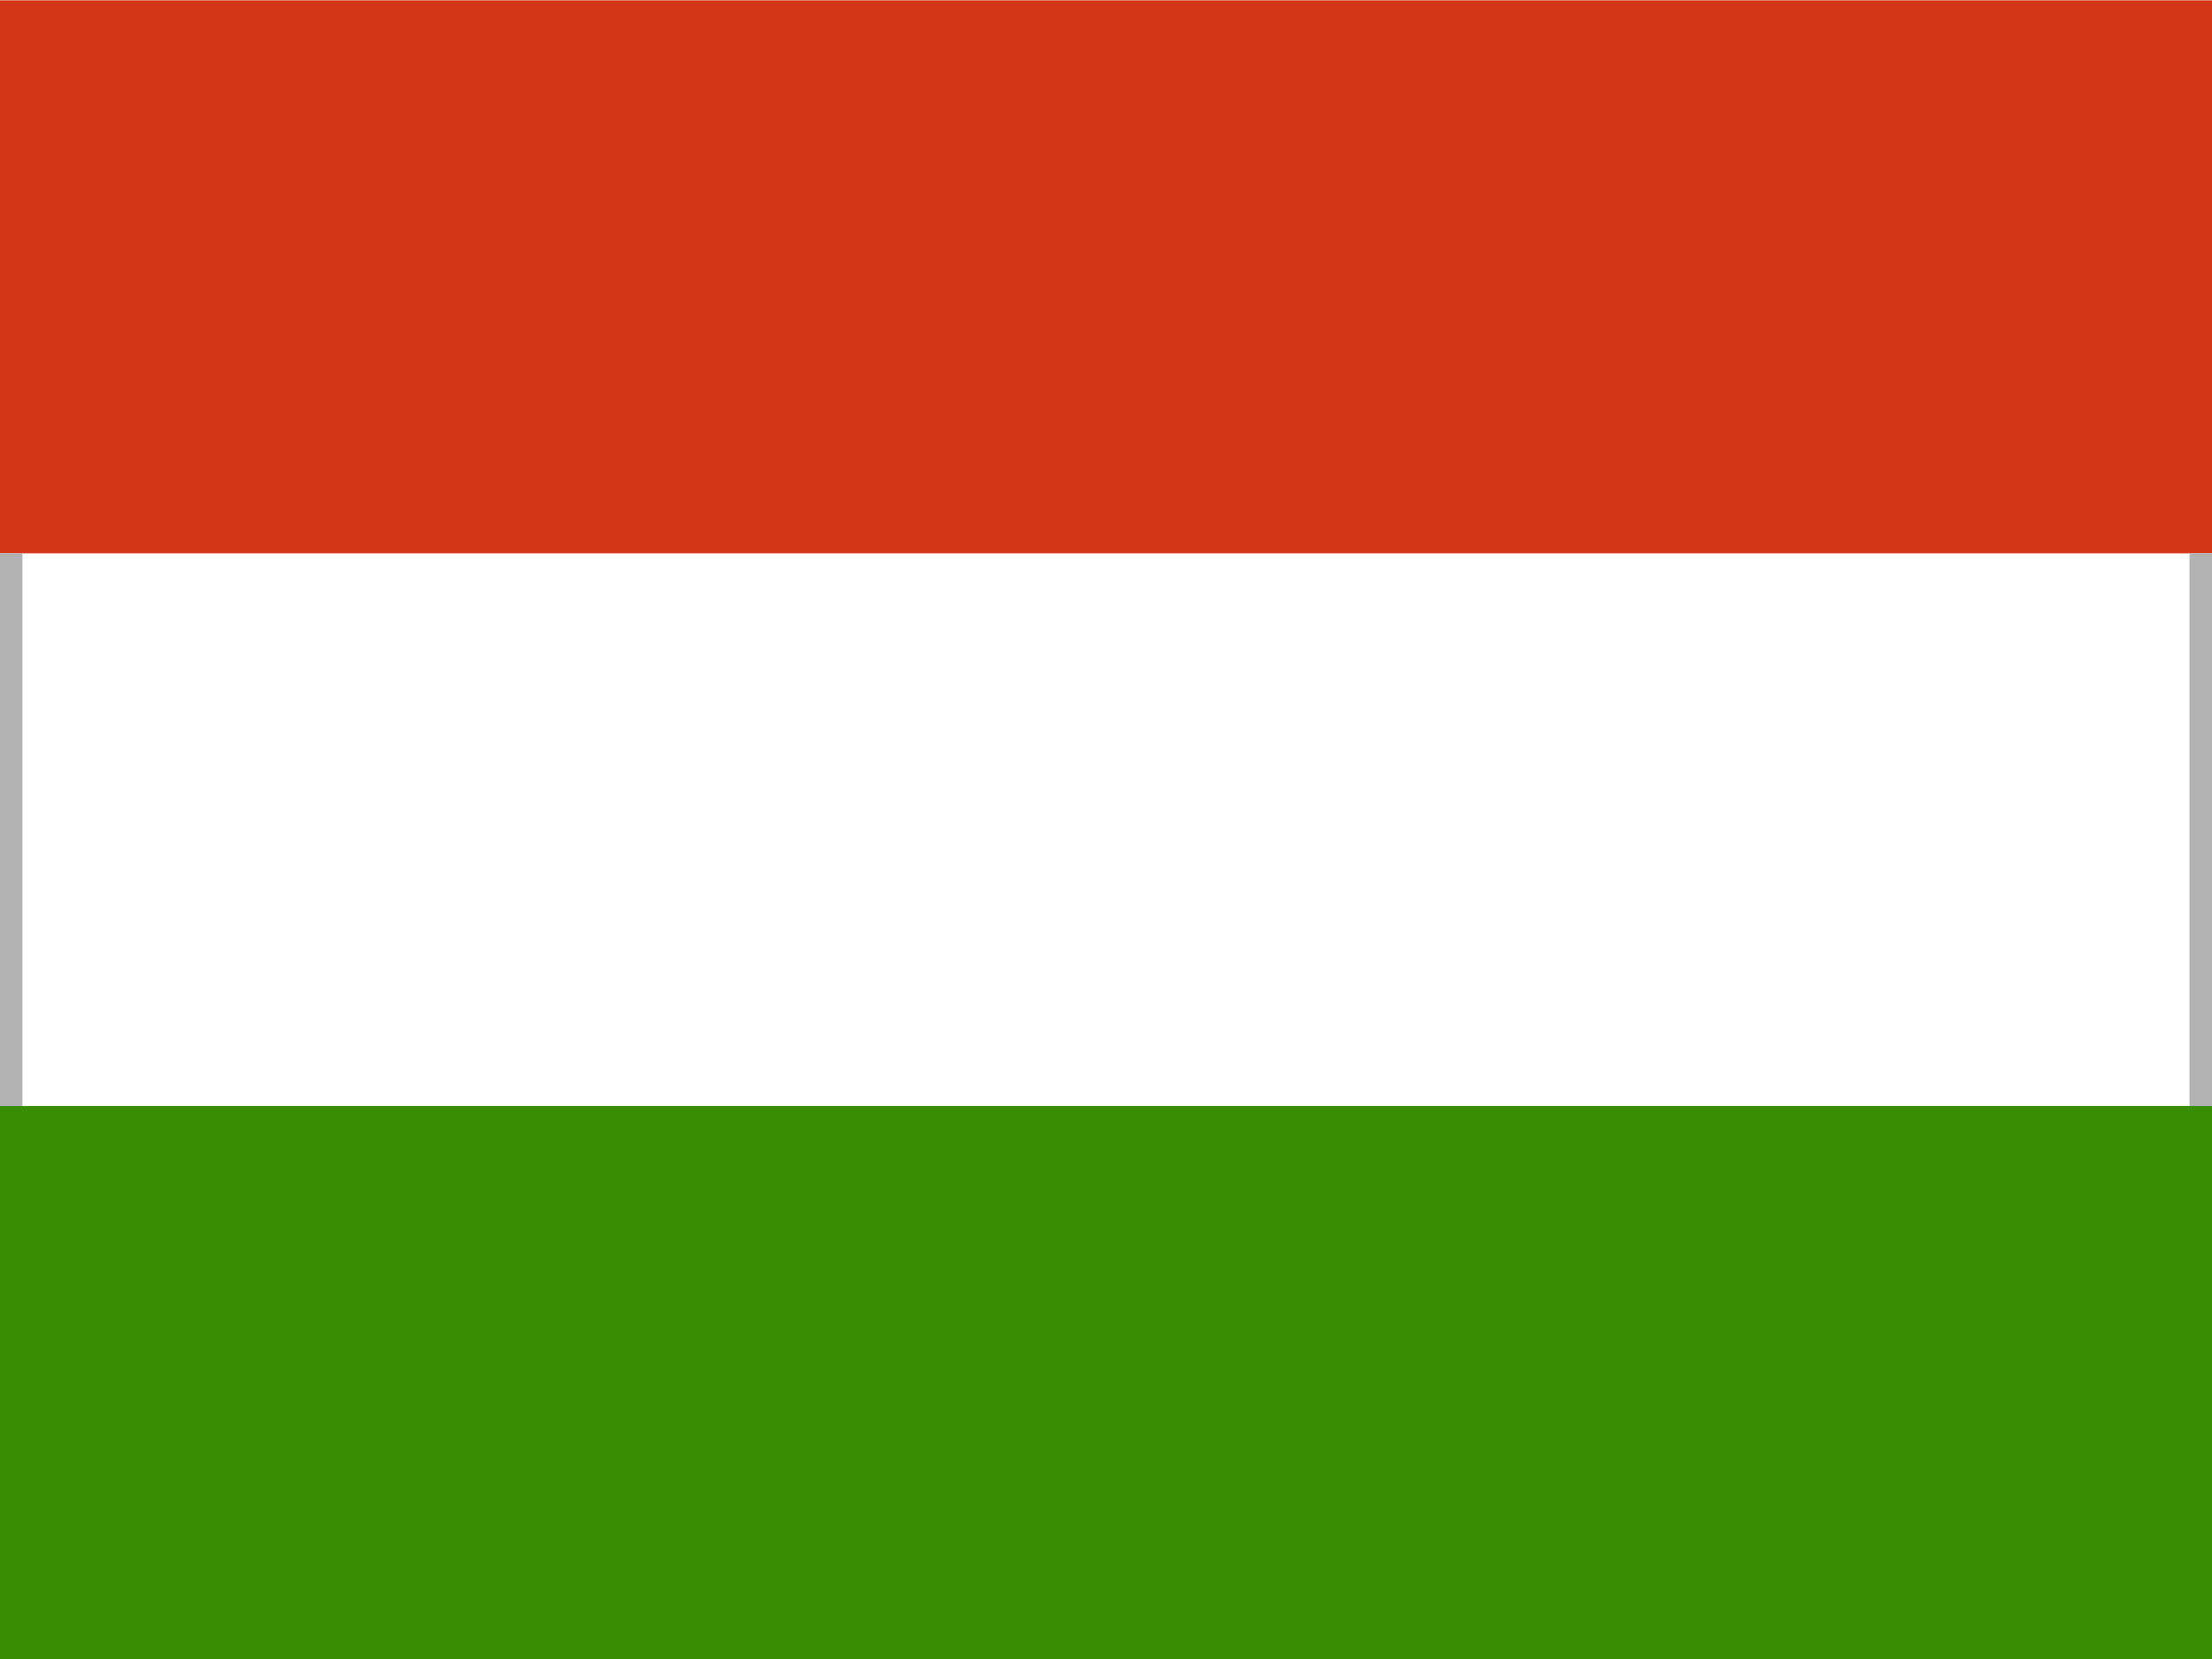
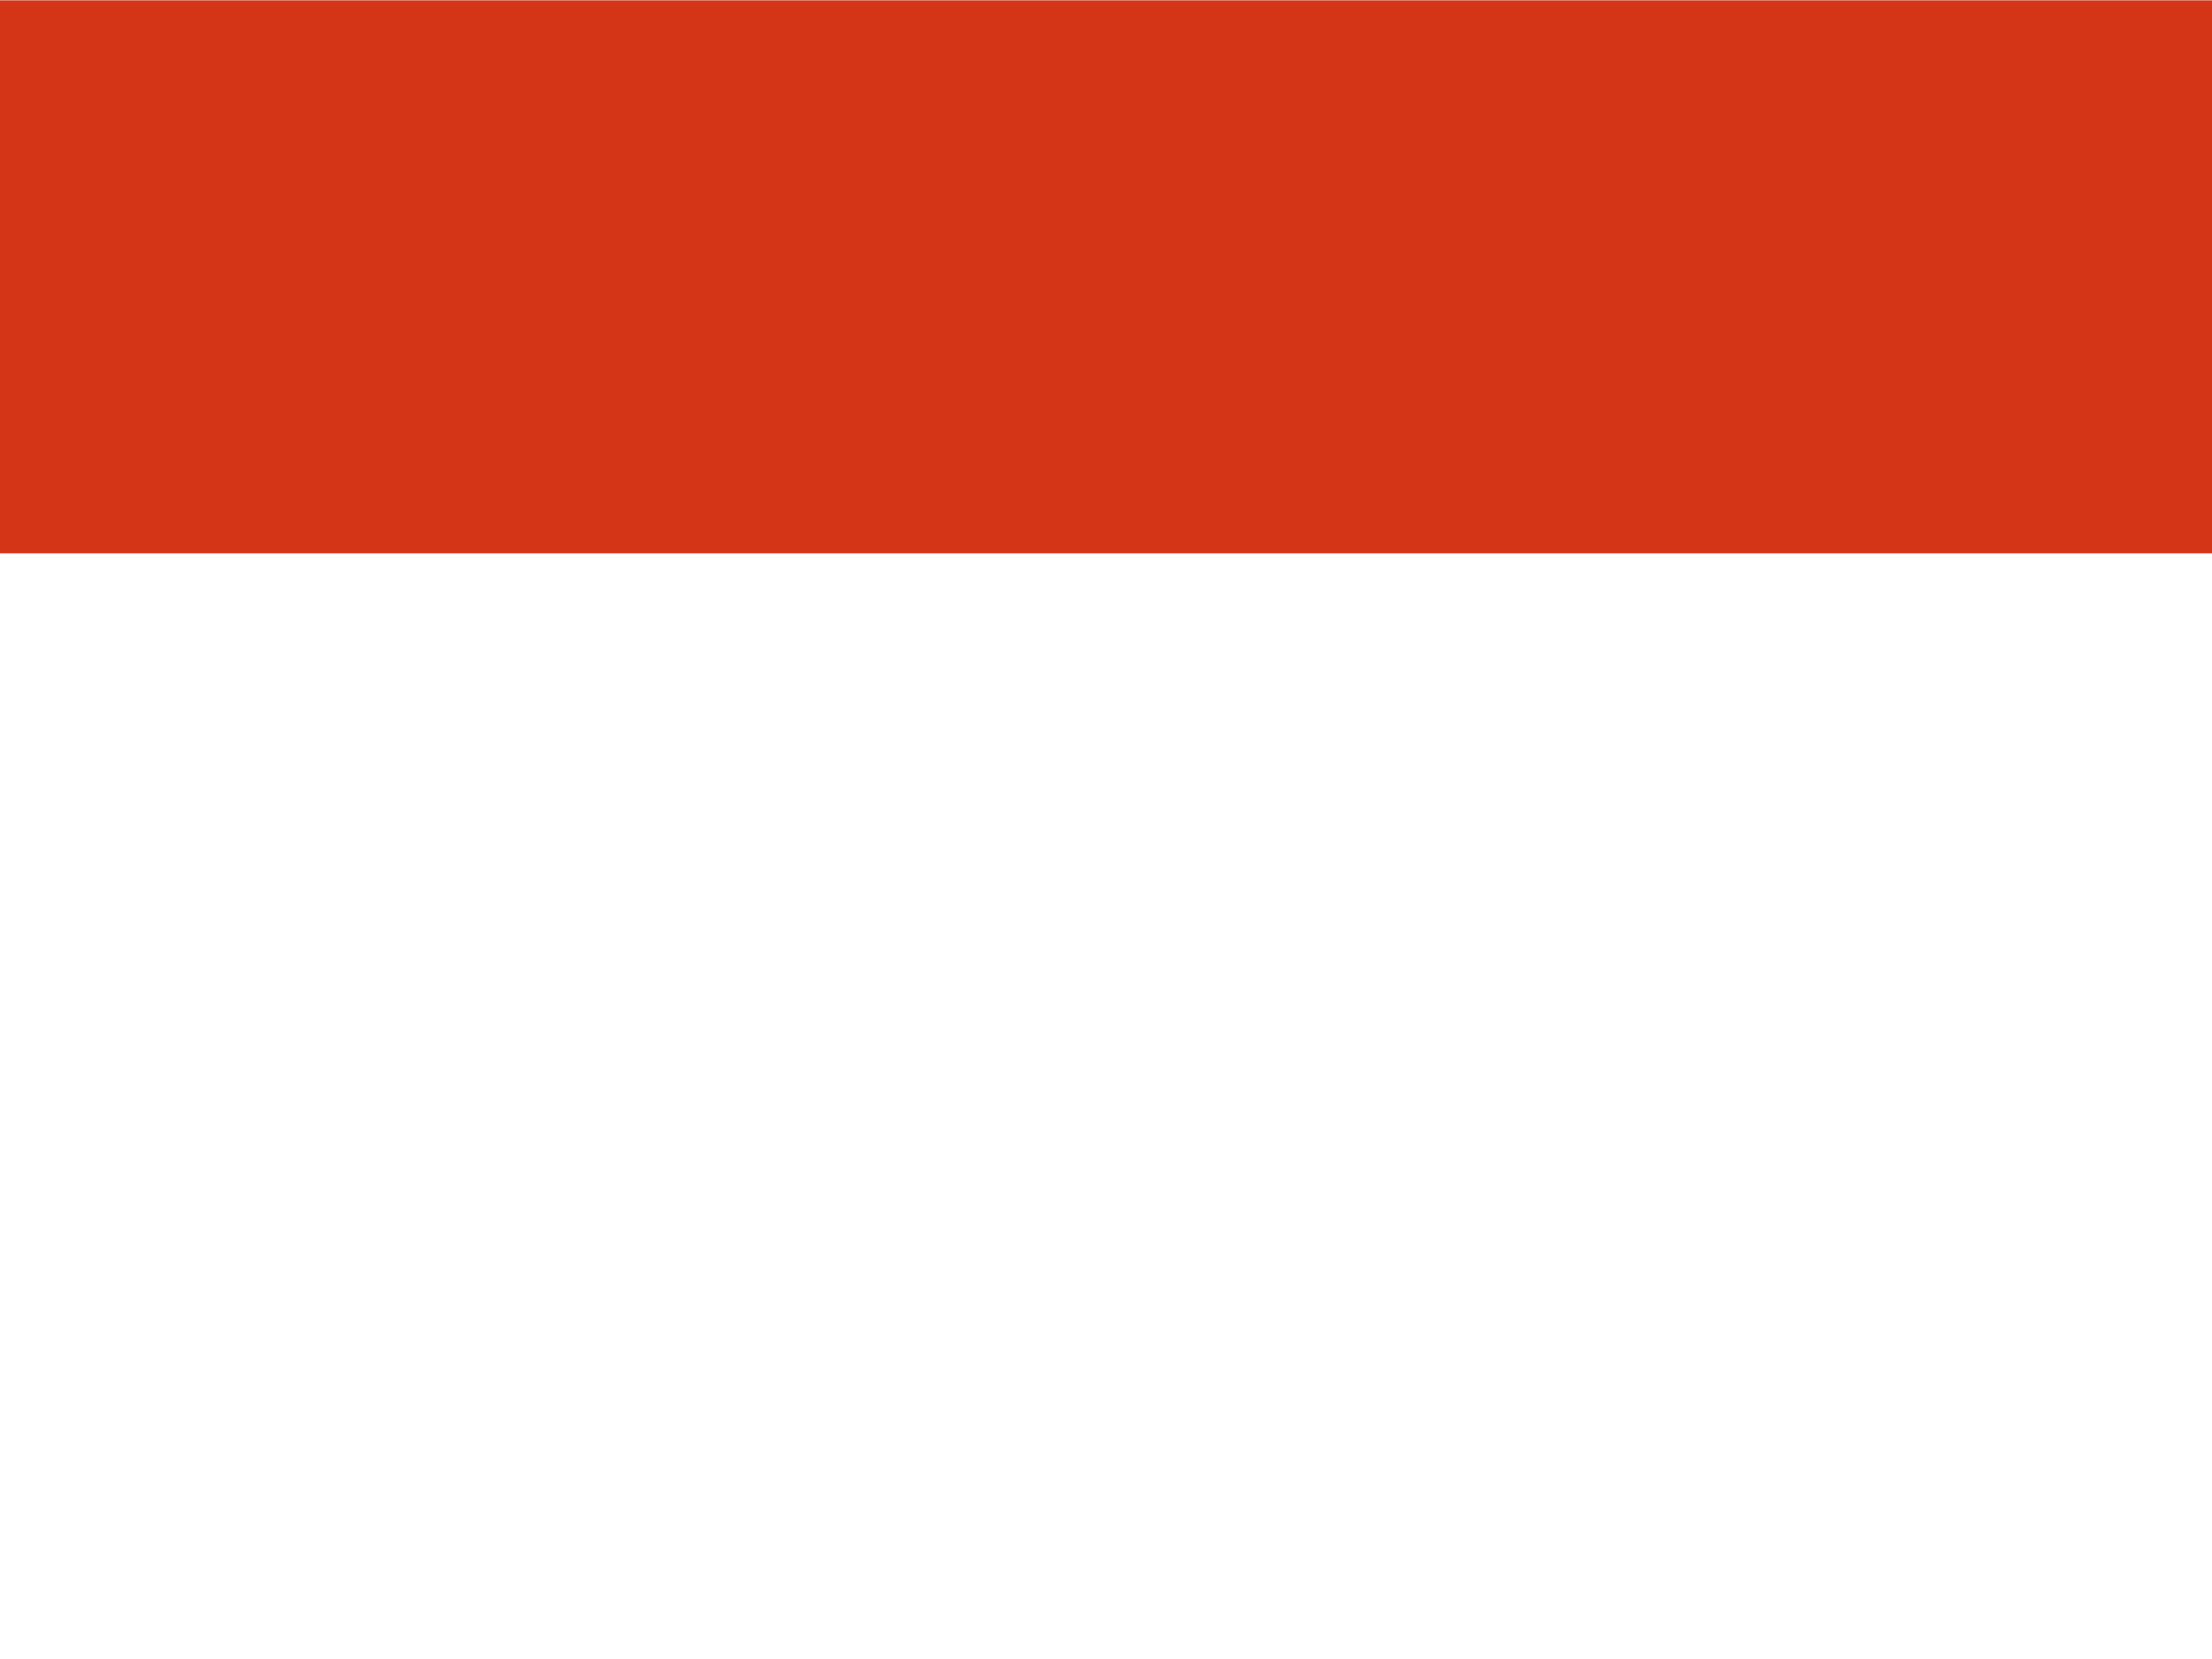
<svg xmlns="http://www.w3.org/2000/svg" viewBox="0 0 640 480">
  <g fill-rule="evenodd">
-     <path fill="#fff" d="M640 480H0V0h640z" />
-     <path fill="#388d00" d="M640 480H0V320h640z" />
    <path fill="#d43516" d="M640 160.1H0V.1h640z" />
  </g>
-   <path fill="#b3b3b3" d="M0 160.1h6.5V320H0zM633.5 160.1h6.5V320h-6.5z" />
</svg>